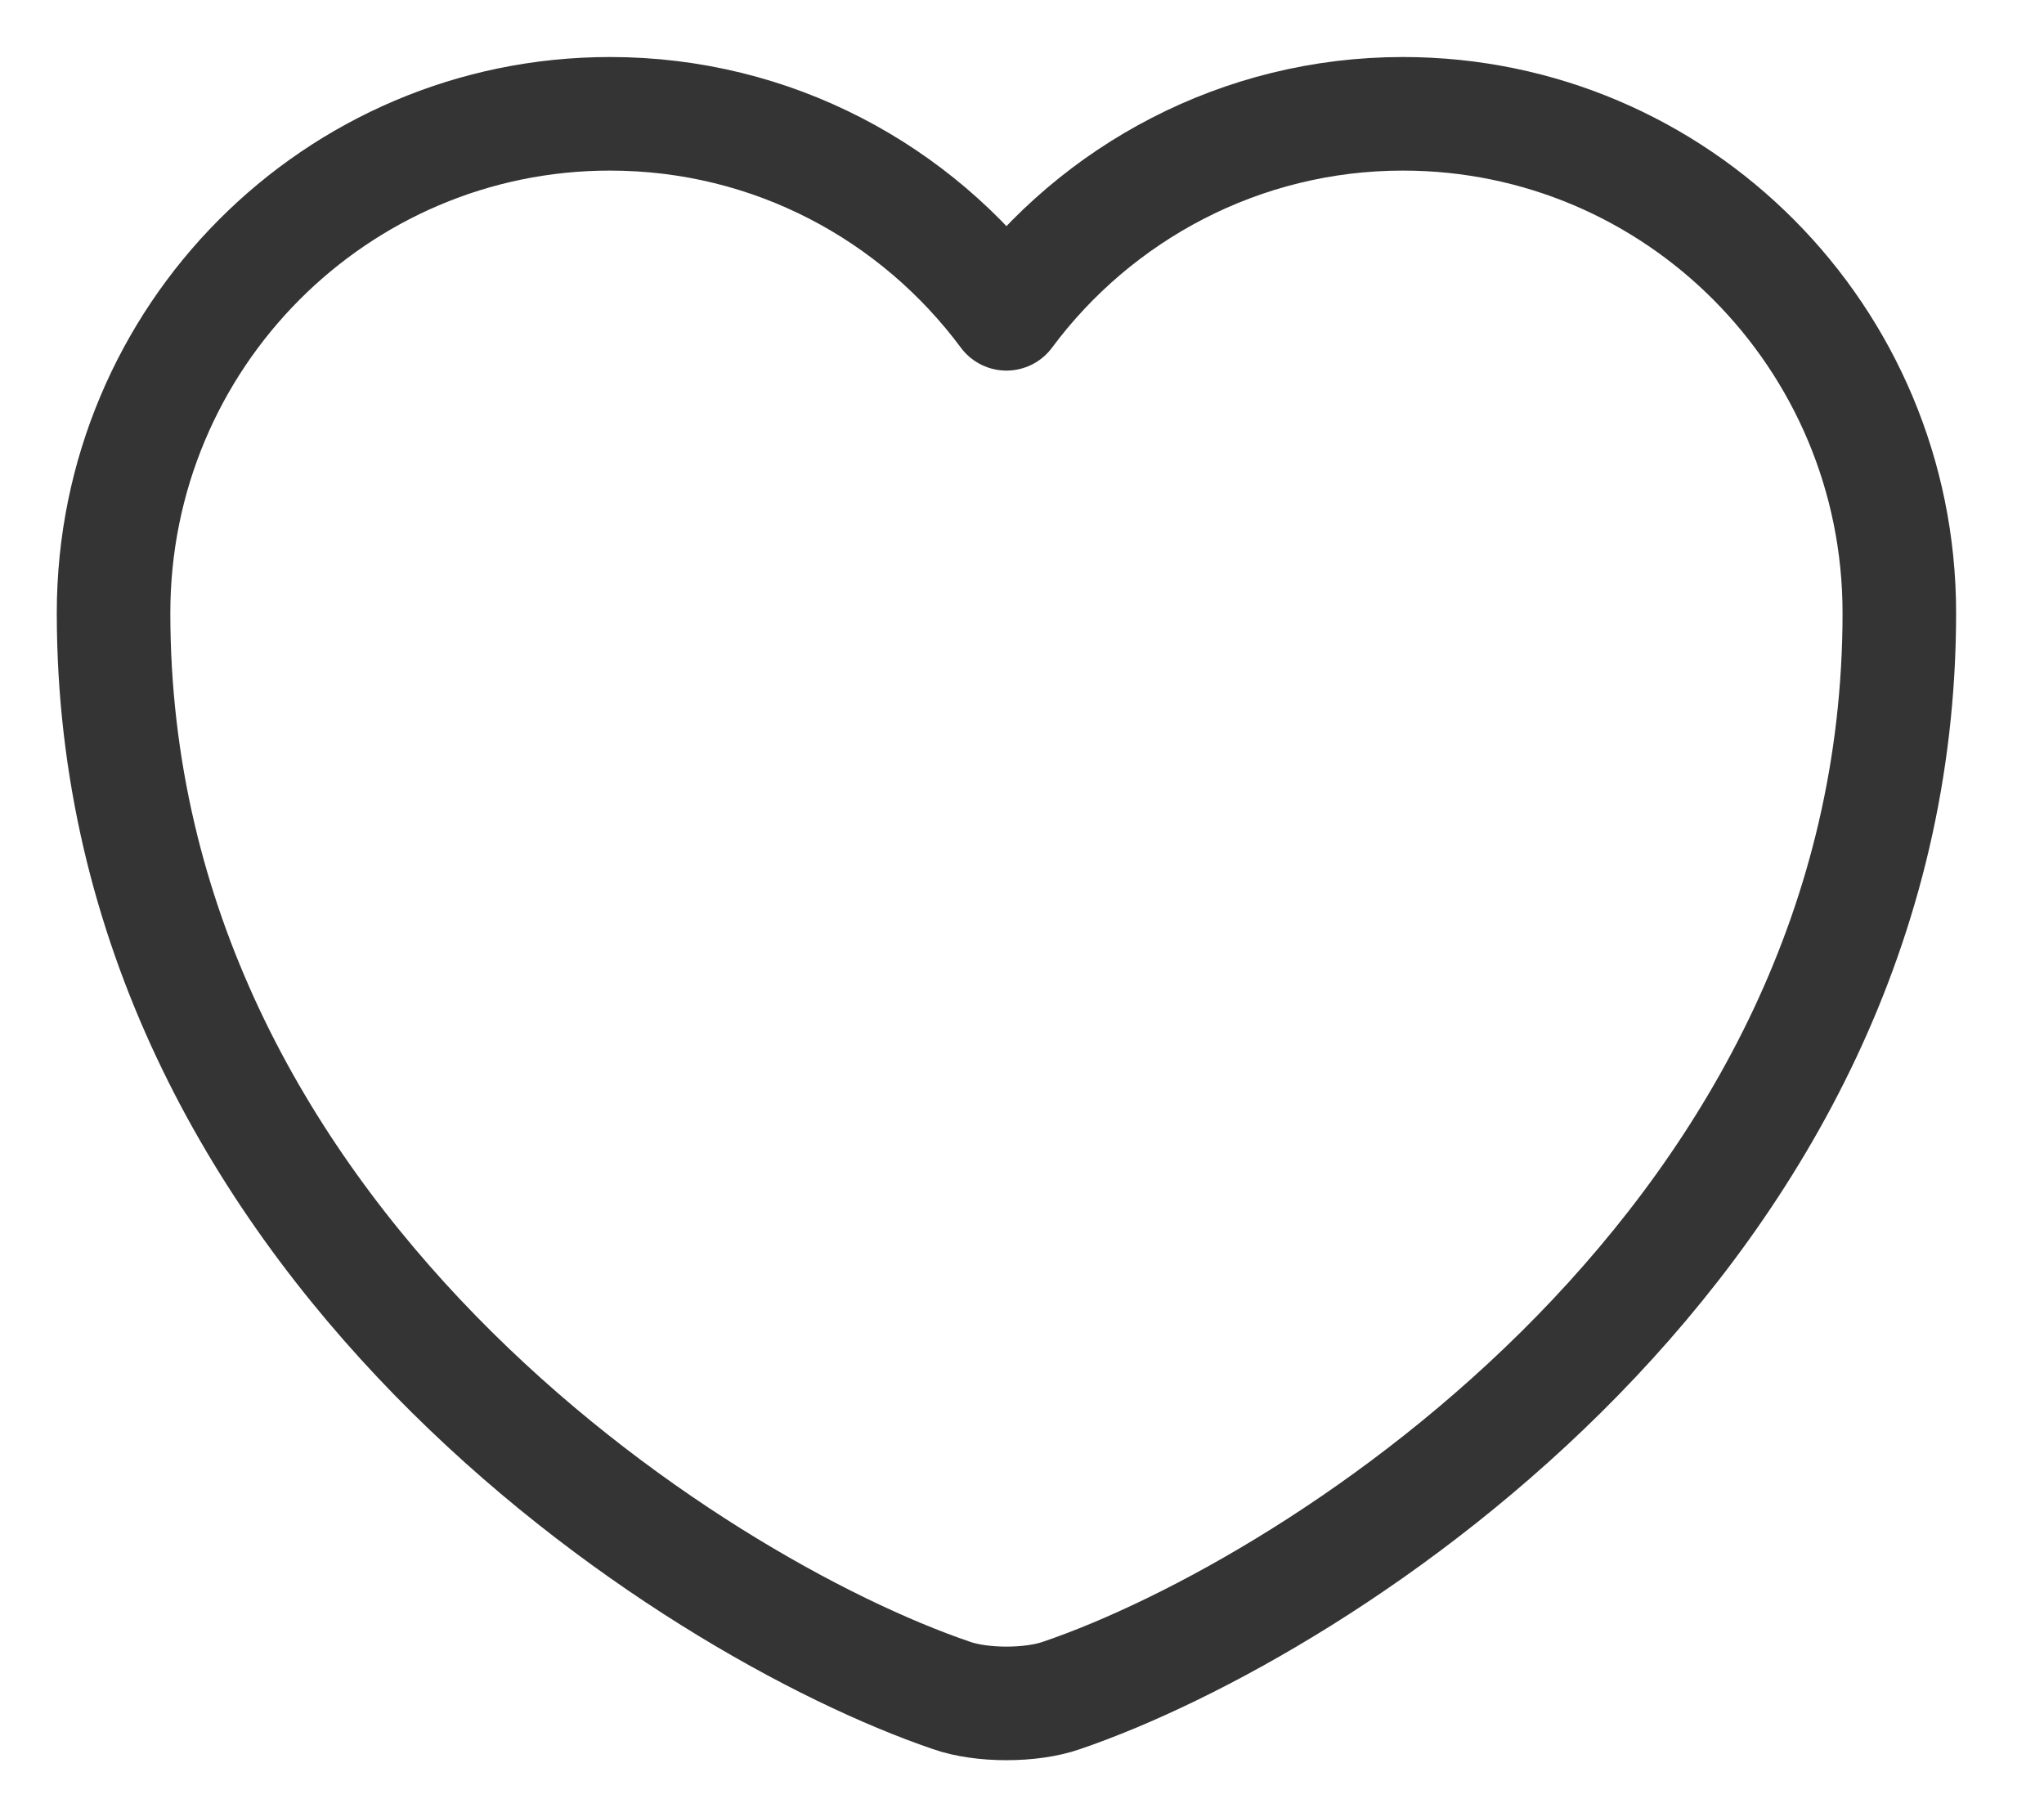
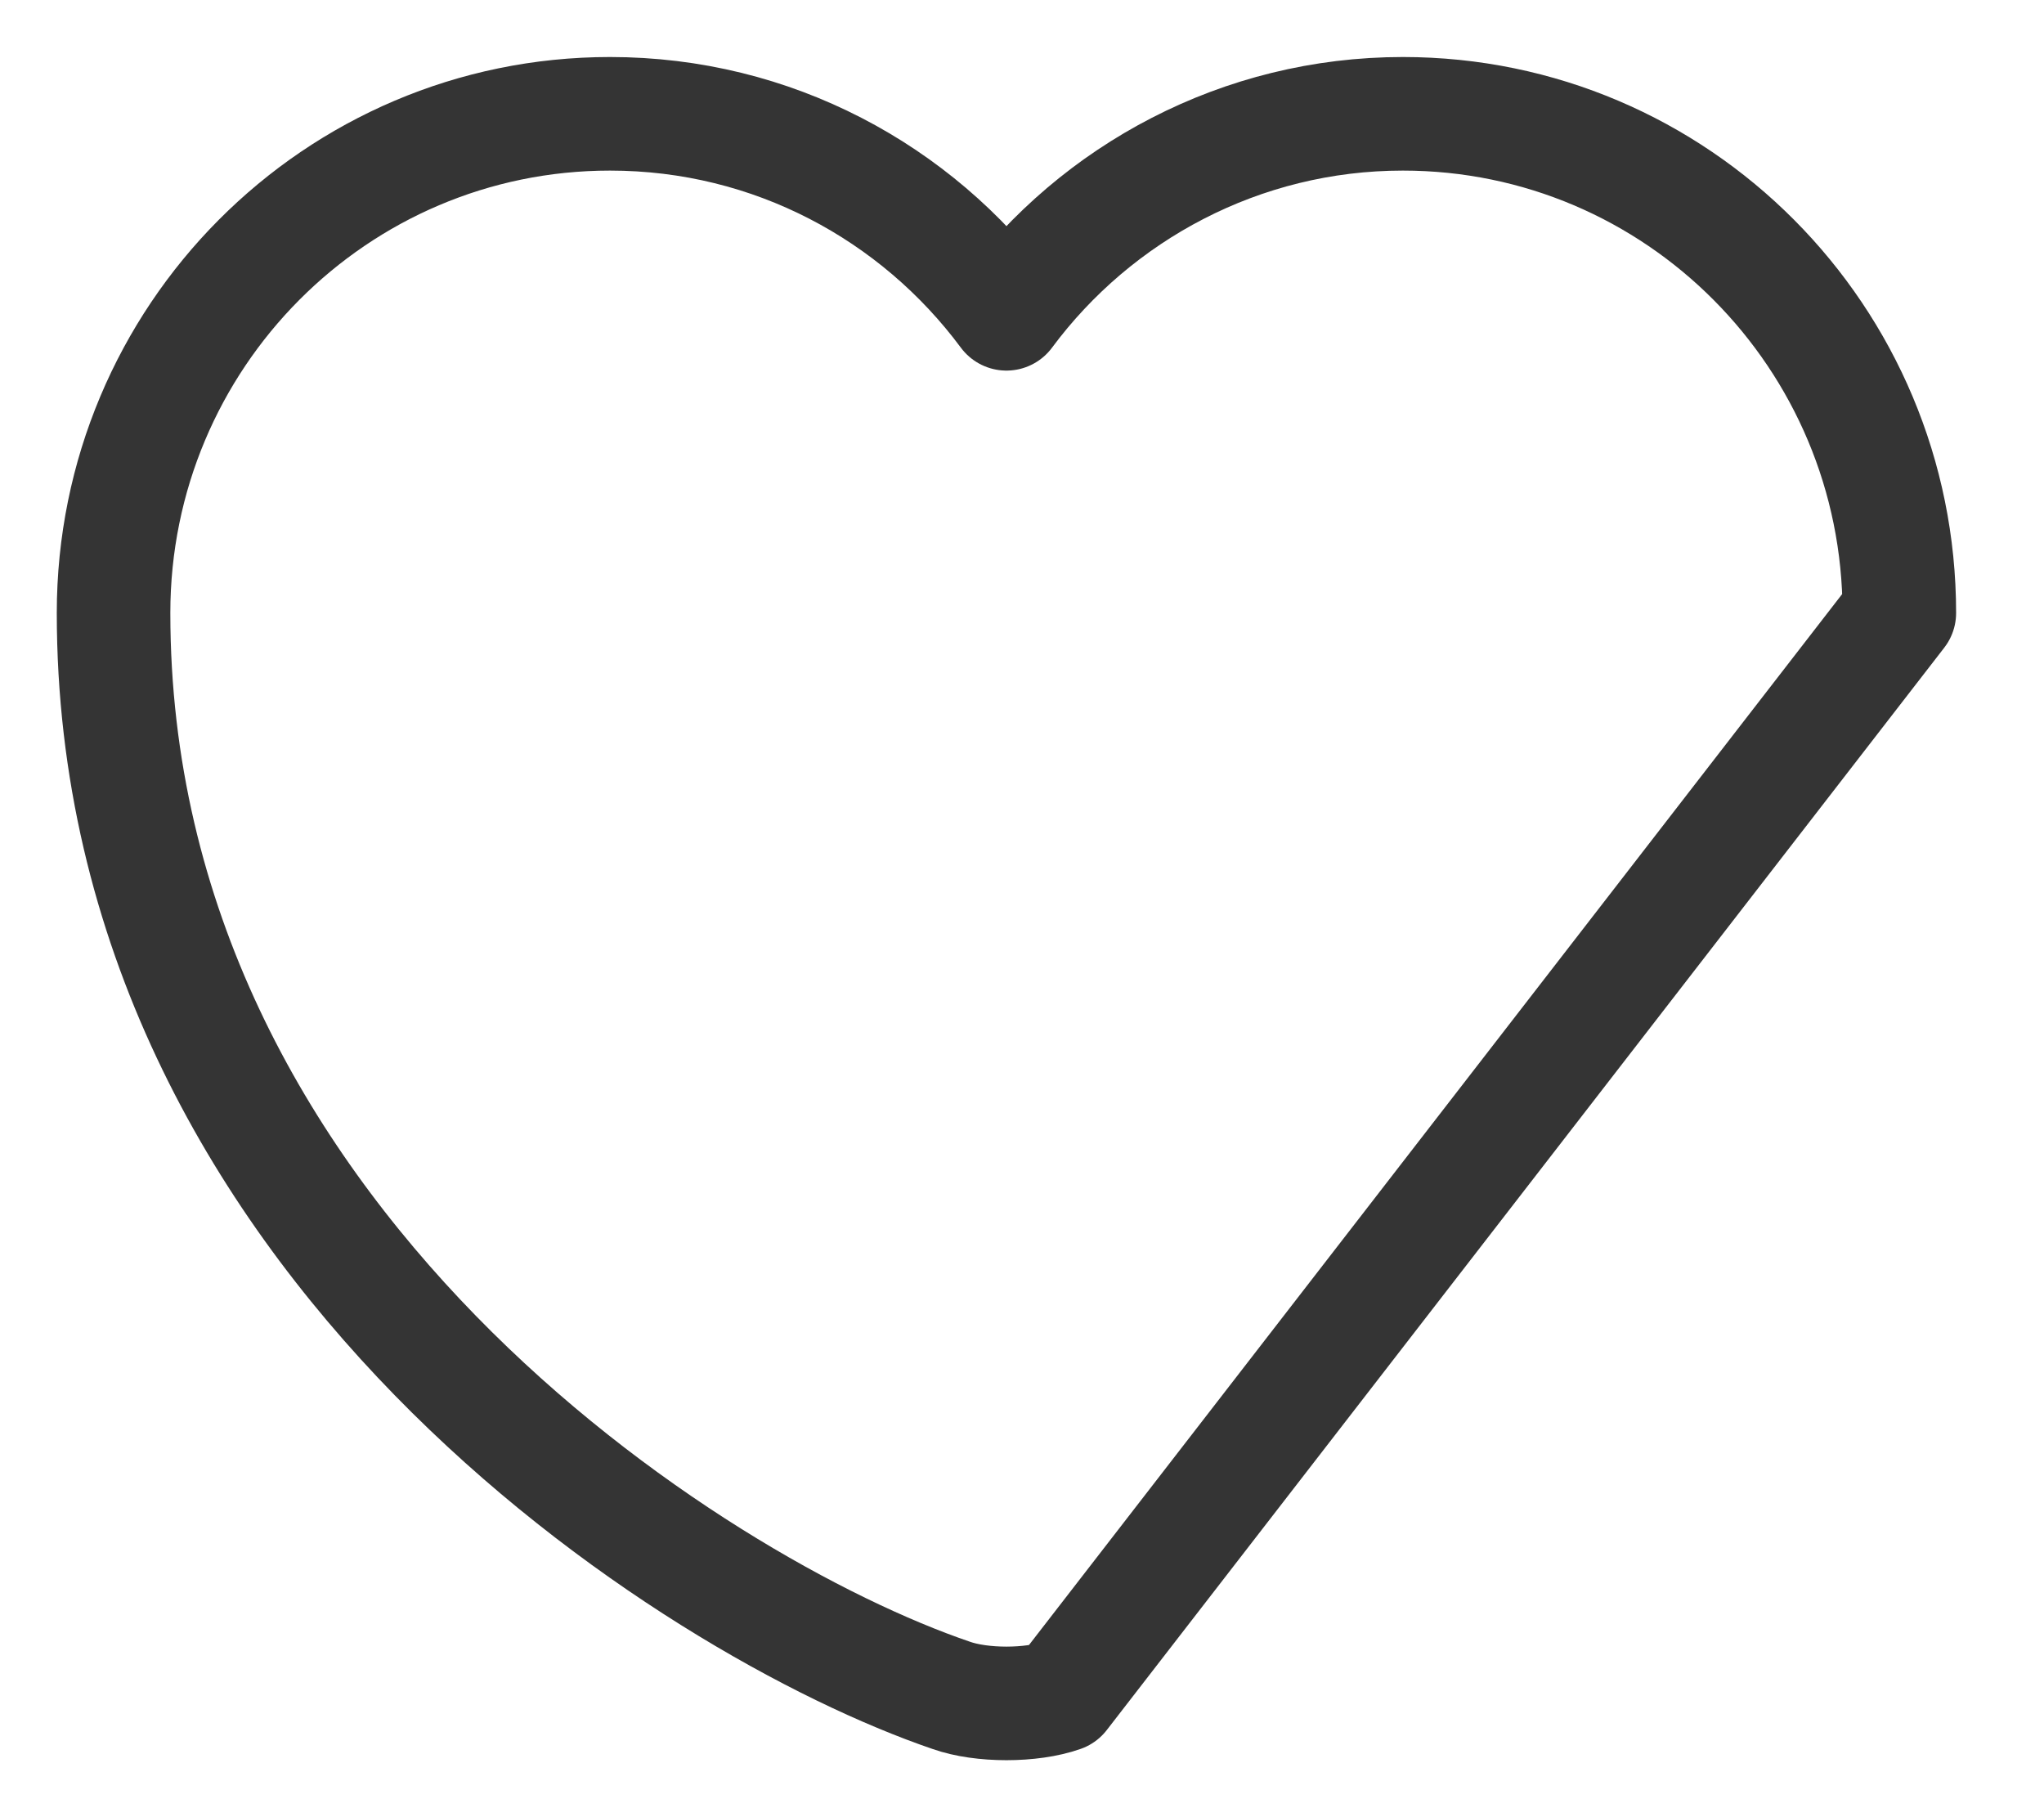
<svg xmlns="http://www.w3.org/2000/svg" width="18" height="16" viewBox="0 0 18 16" fill="none">
-   <path d="M9.351 14.927C9.083 15.022 8.643 15.022 8.376 14.927C6.095 14.149 1 10.902 1 5.397C1 2.968 2.958 1.002 5.372 1.002C6.803 1.002 8.069 1.694 8.863 2.763C9.657 1.694 10.931 1.002 12.354 1.002C14.768 1.002 16.726 2.968 16.726 5.397C16.726 10.902 11.631 14.149 9.351 14.927Z" stroke="#343434" stroke-linecap="round" stroke-linejoin="round" />
+   <path d="M9.351 14.927C9.083 15.022 8.643 15.022 8.376 14.927C6.095 14.149 1 10.902 1 5.397C1 2.968 2.958 1.002 5.372 1.002C6.803 1.002 8.069 1.694 8.863 2.763C9.657 1.694 10.931 1.002 12.354 1.002C14.768 1.002 16.726 2.968 16.726 5.397Z" stroke="#343434" stroke-linecap="round" stroke-linejoin="round" />
</svg>